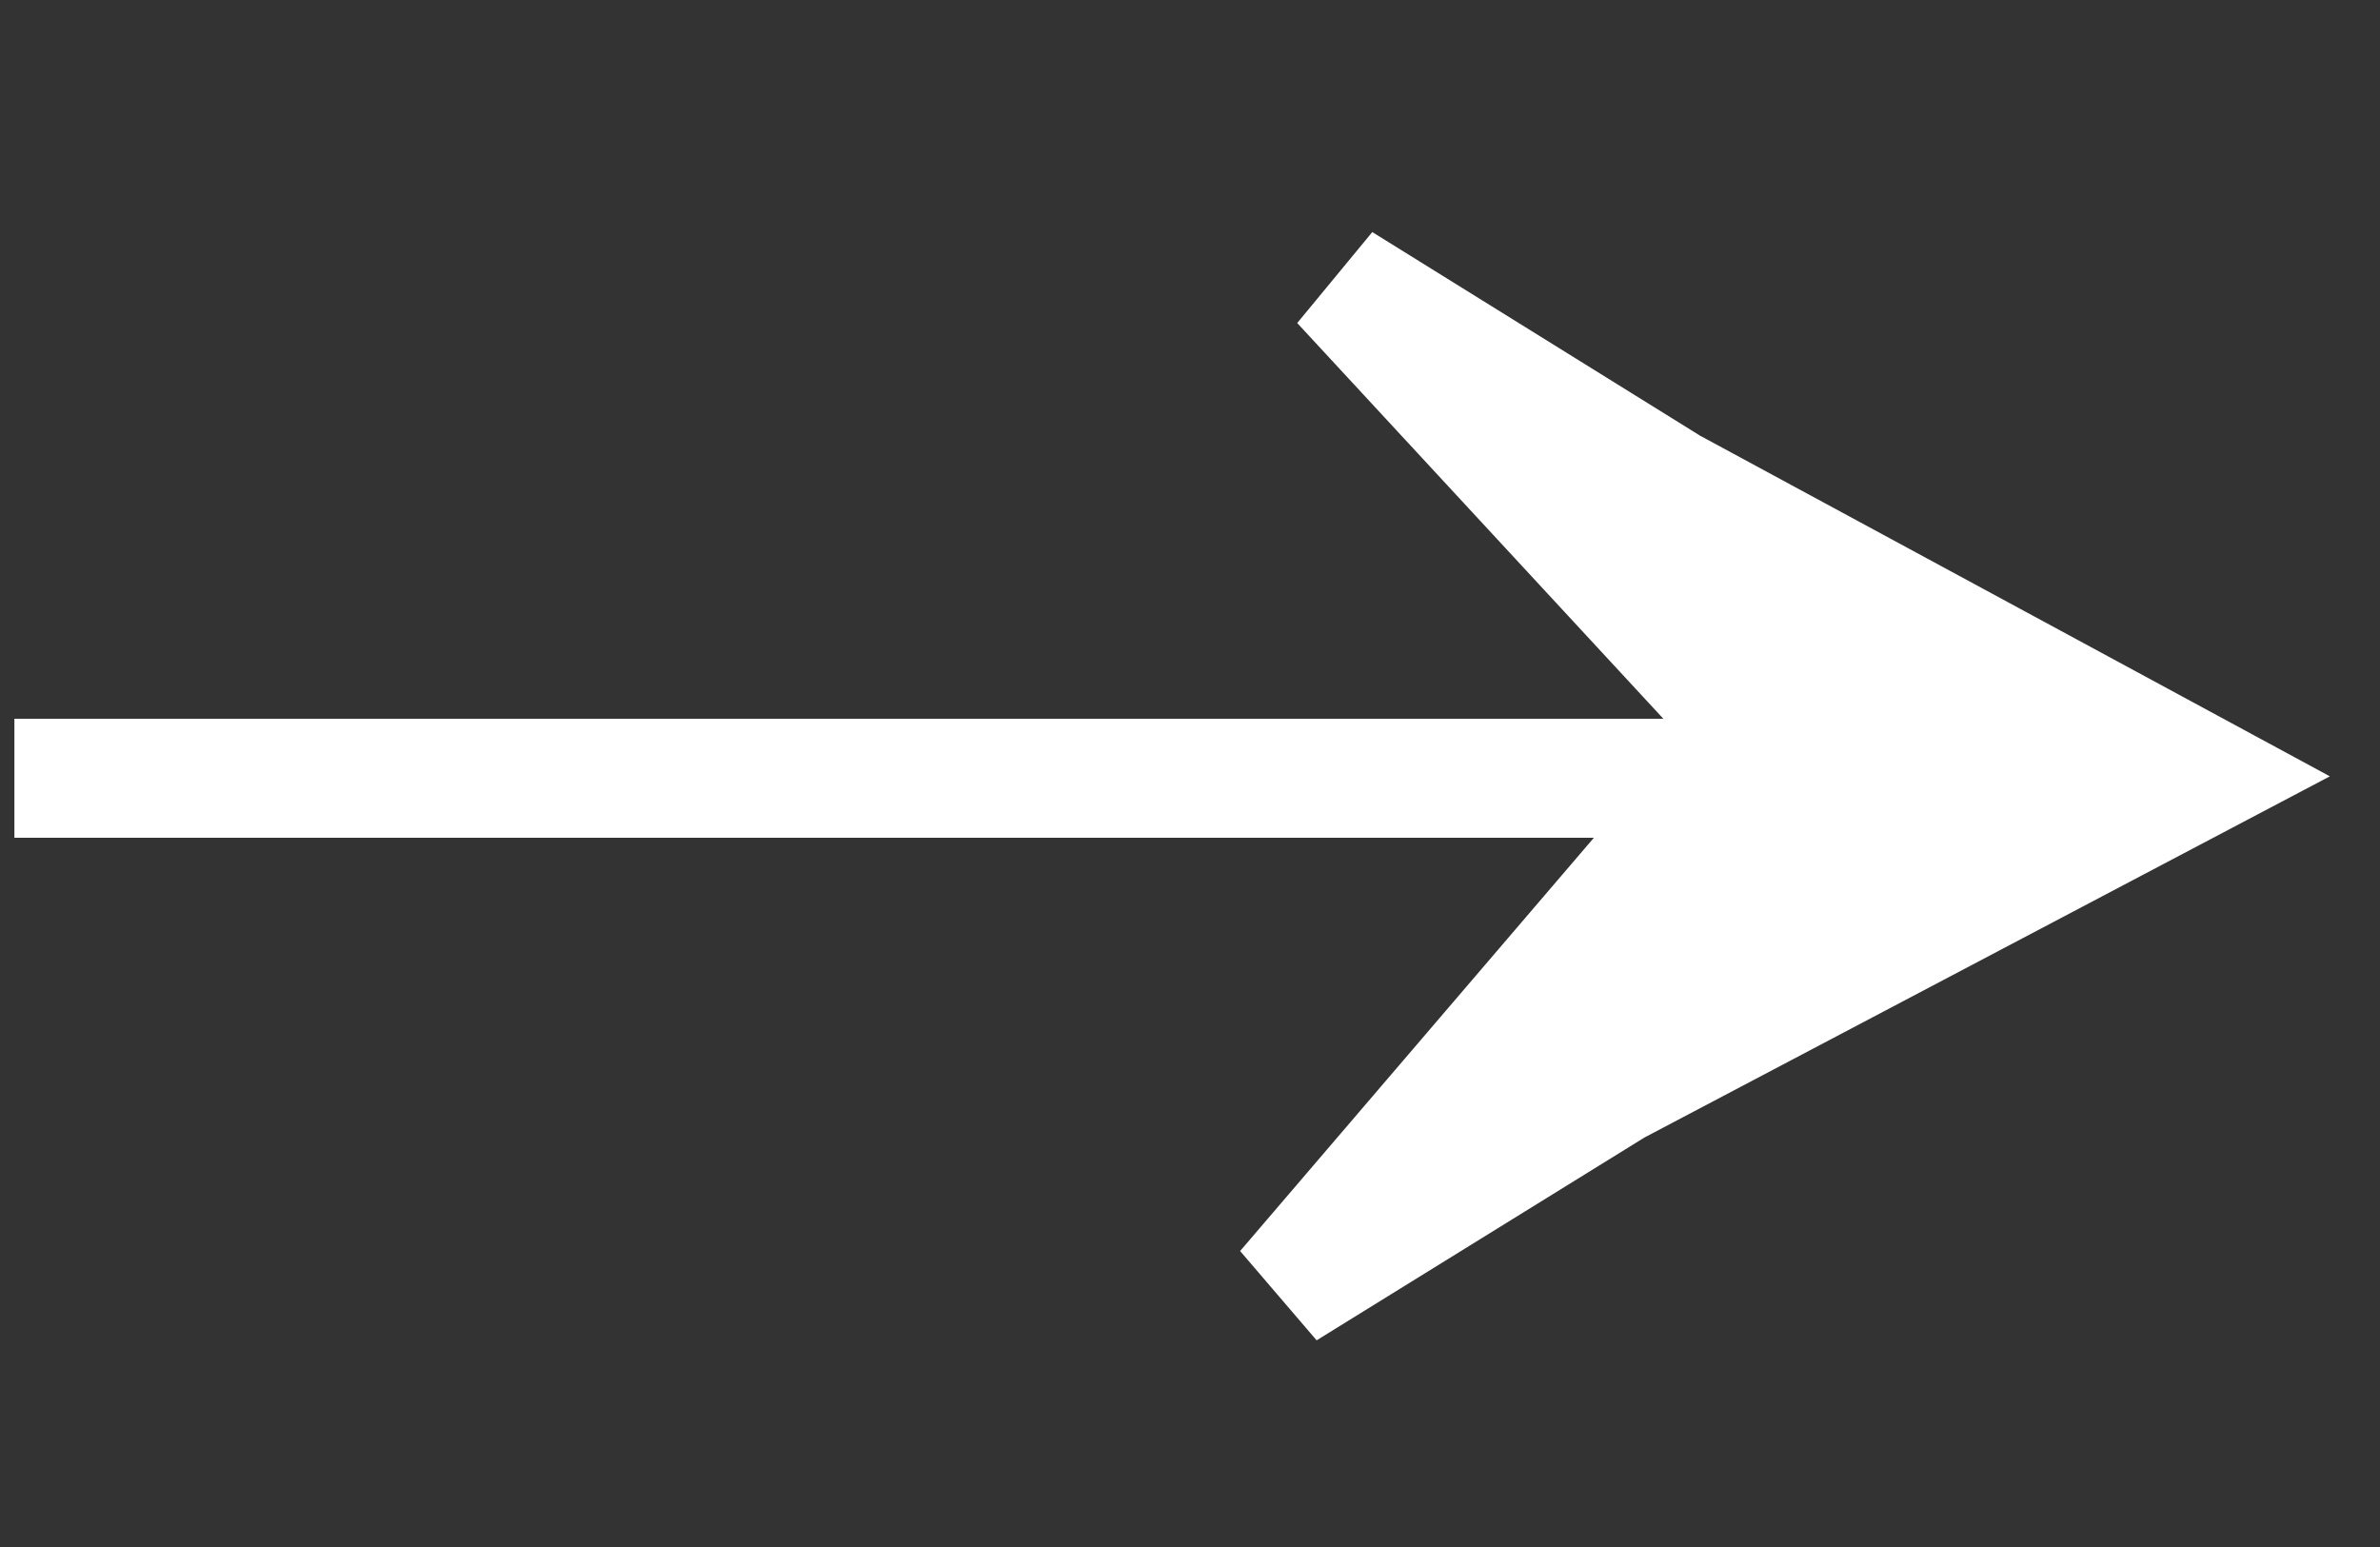
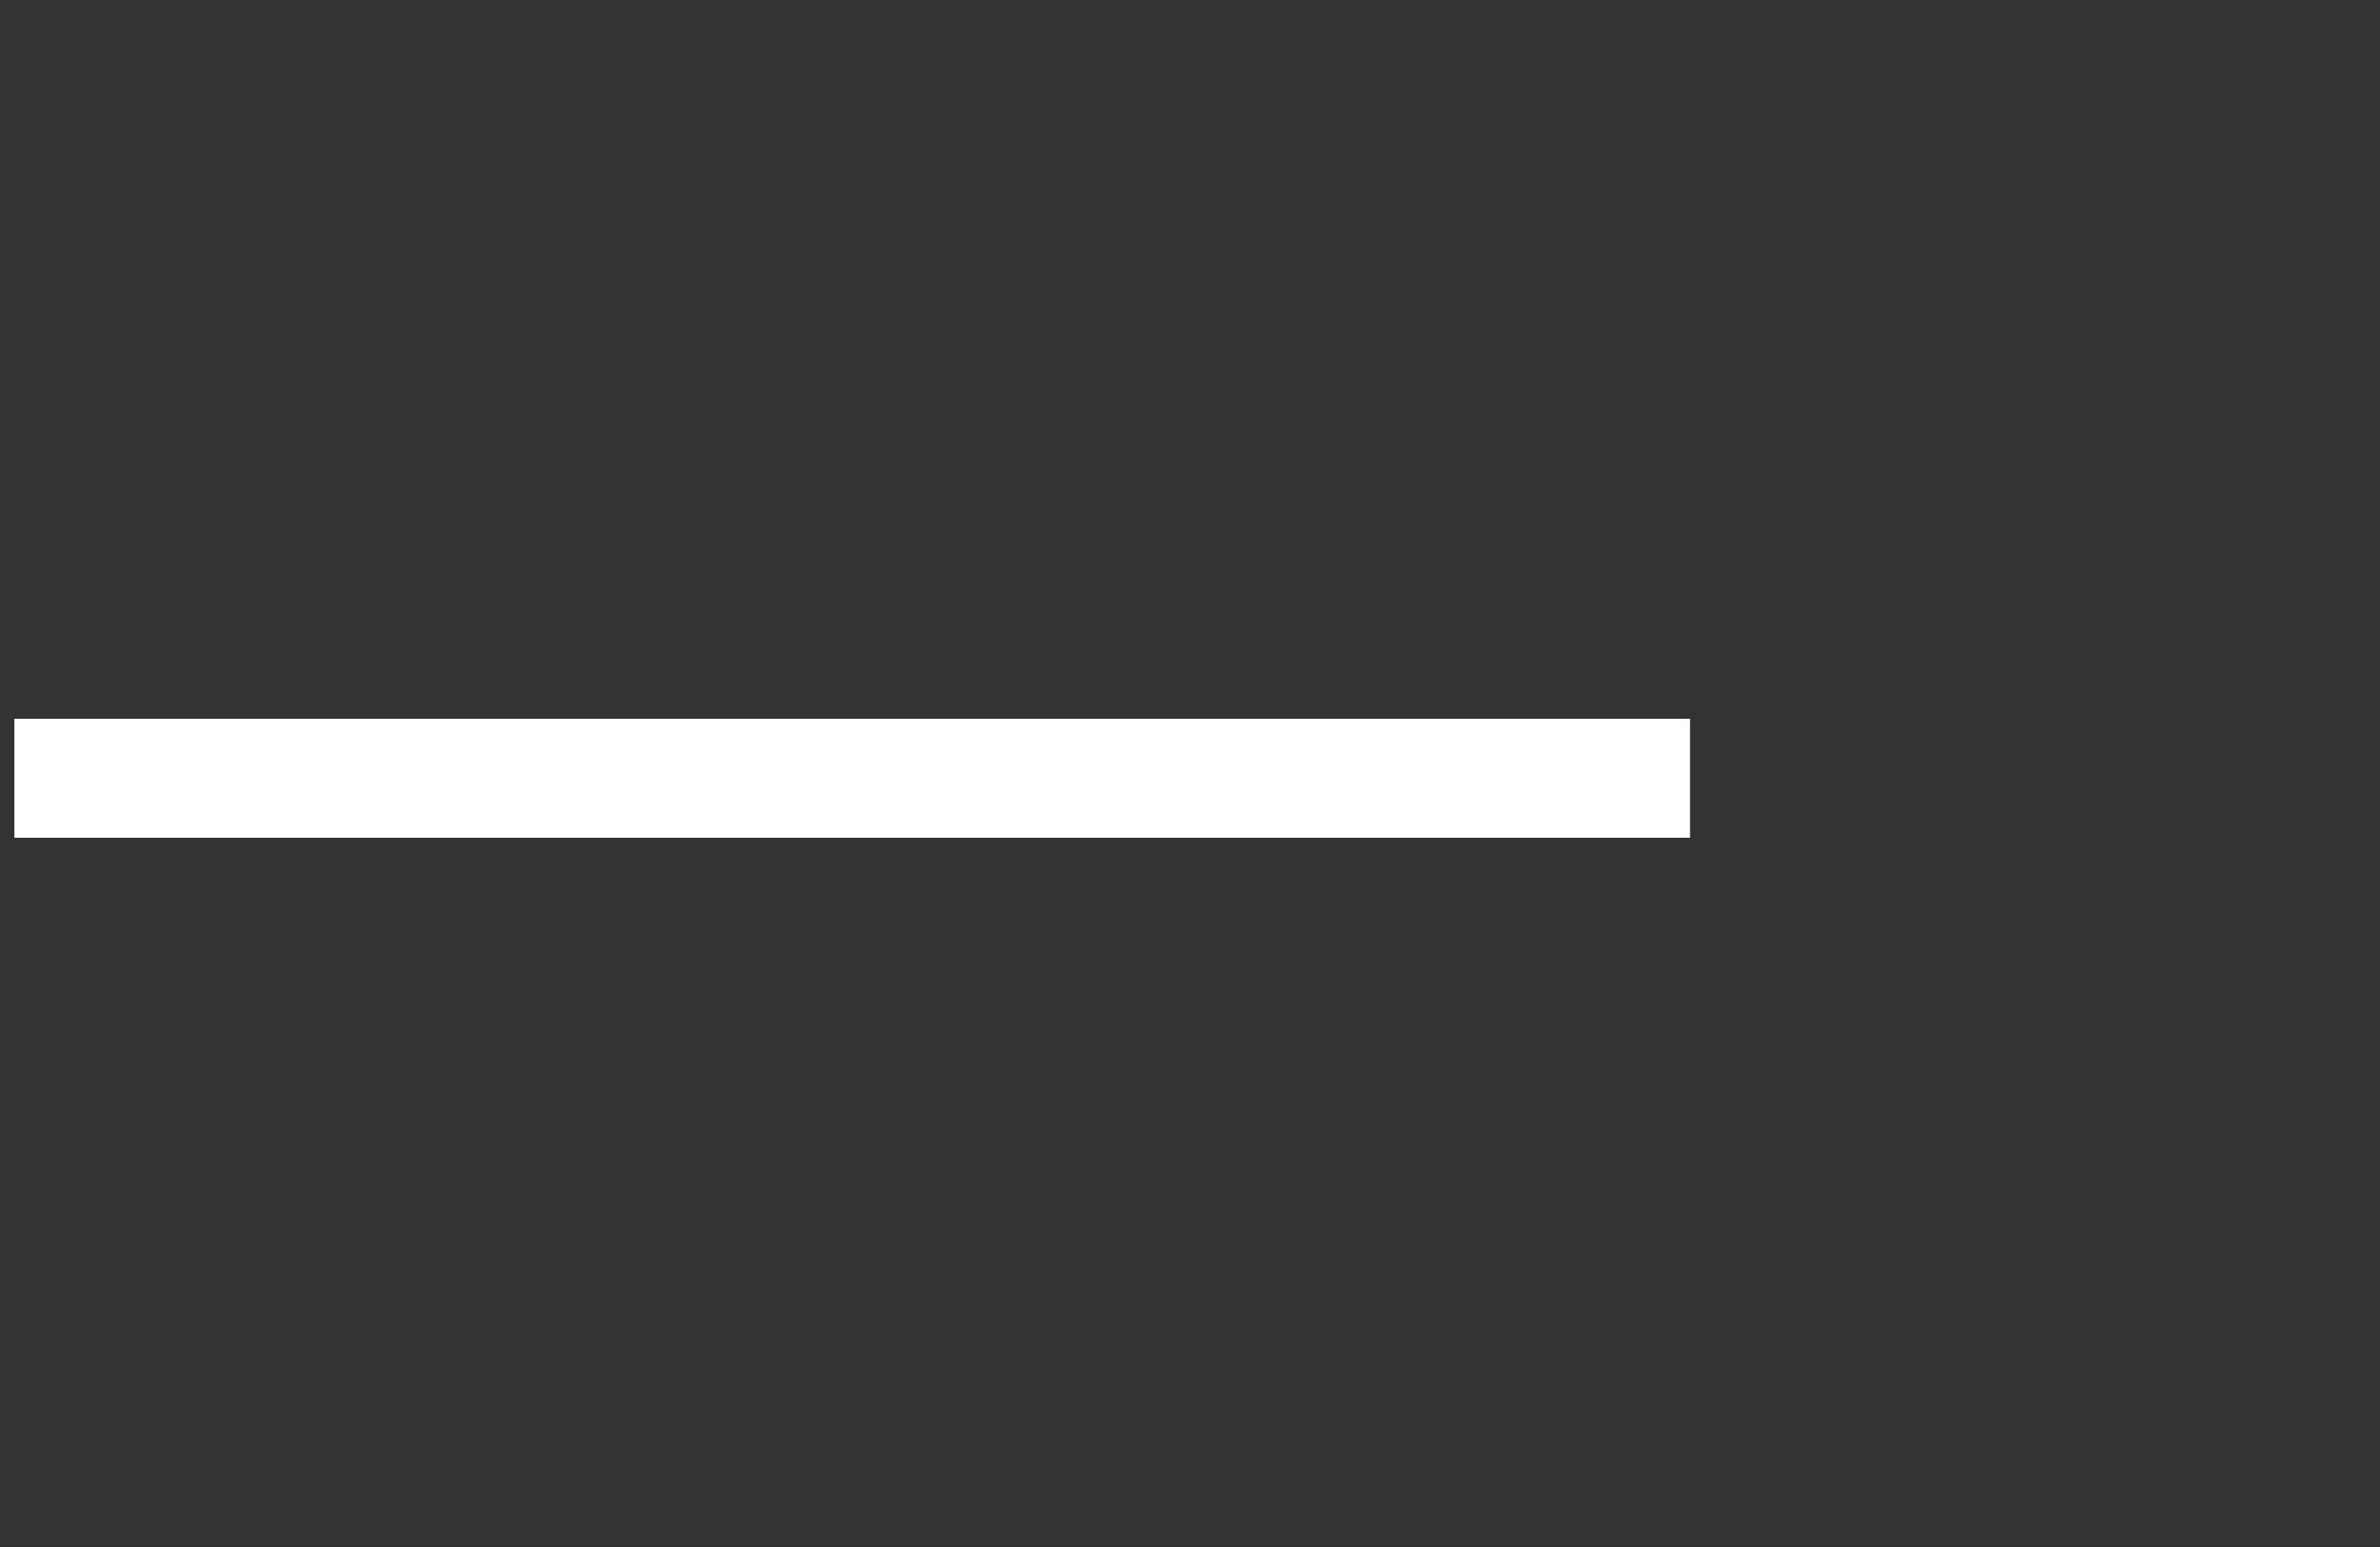
<svg xmlns="http://www.w3.org/2000/svg" width="20" height="13" viewBox="0 0 20 13" fill="none">
  <rect x="0" y="0" width="20" height="13" fill="#333333" stroke="none" />
-   <path d="M13.587 9.116L13.572 9.124L13.557 9.133L10.801 10.838L14.499 6.518L14.788 6.18L14.486 5.853L11.268 2.375L14.005 4.075L14.03 4.091L18.517 6.518L13.587 9.116Z" fill="white" stroke="white" />
  <line x1="0.121" y1="6.54" x2="14.202" y2="6.54" stroke="white" />
</svg>